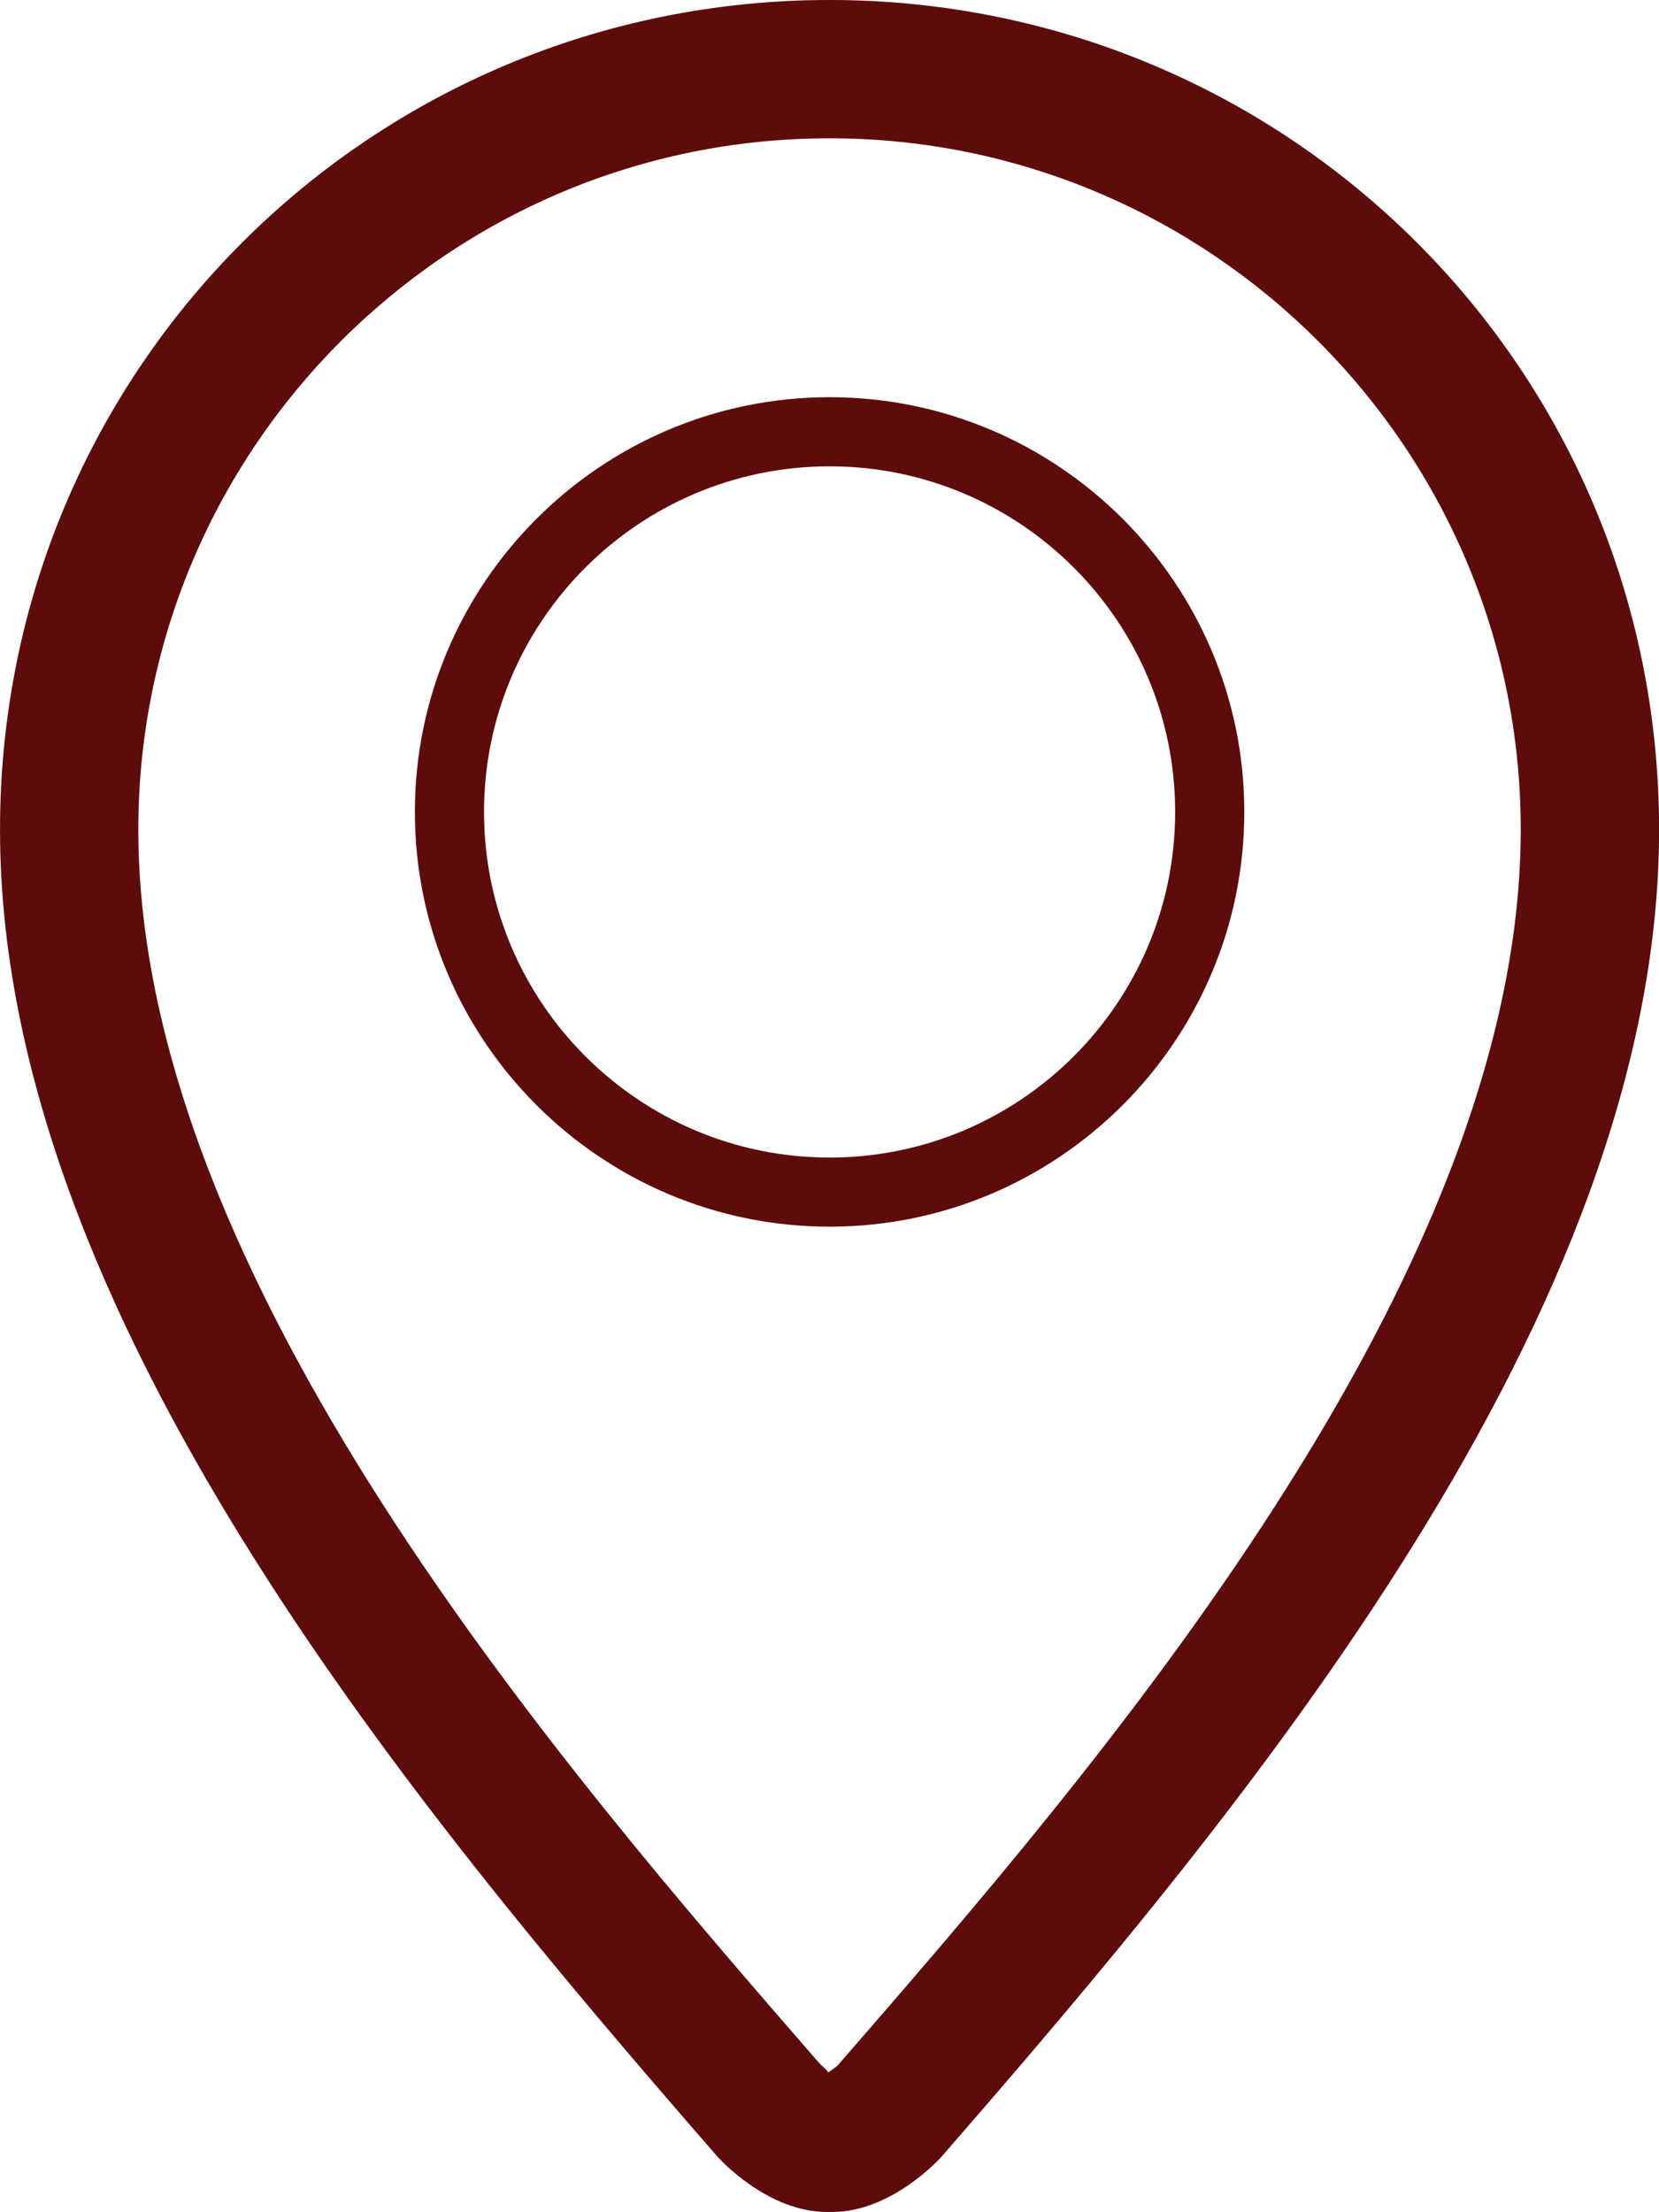
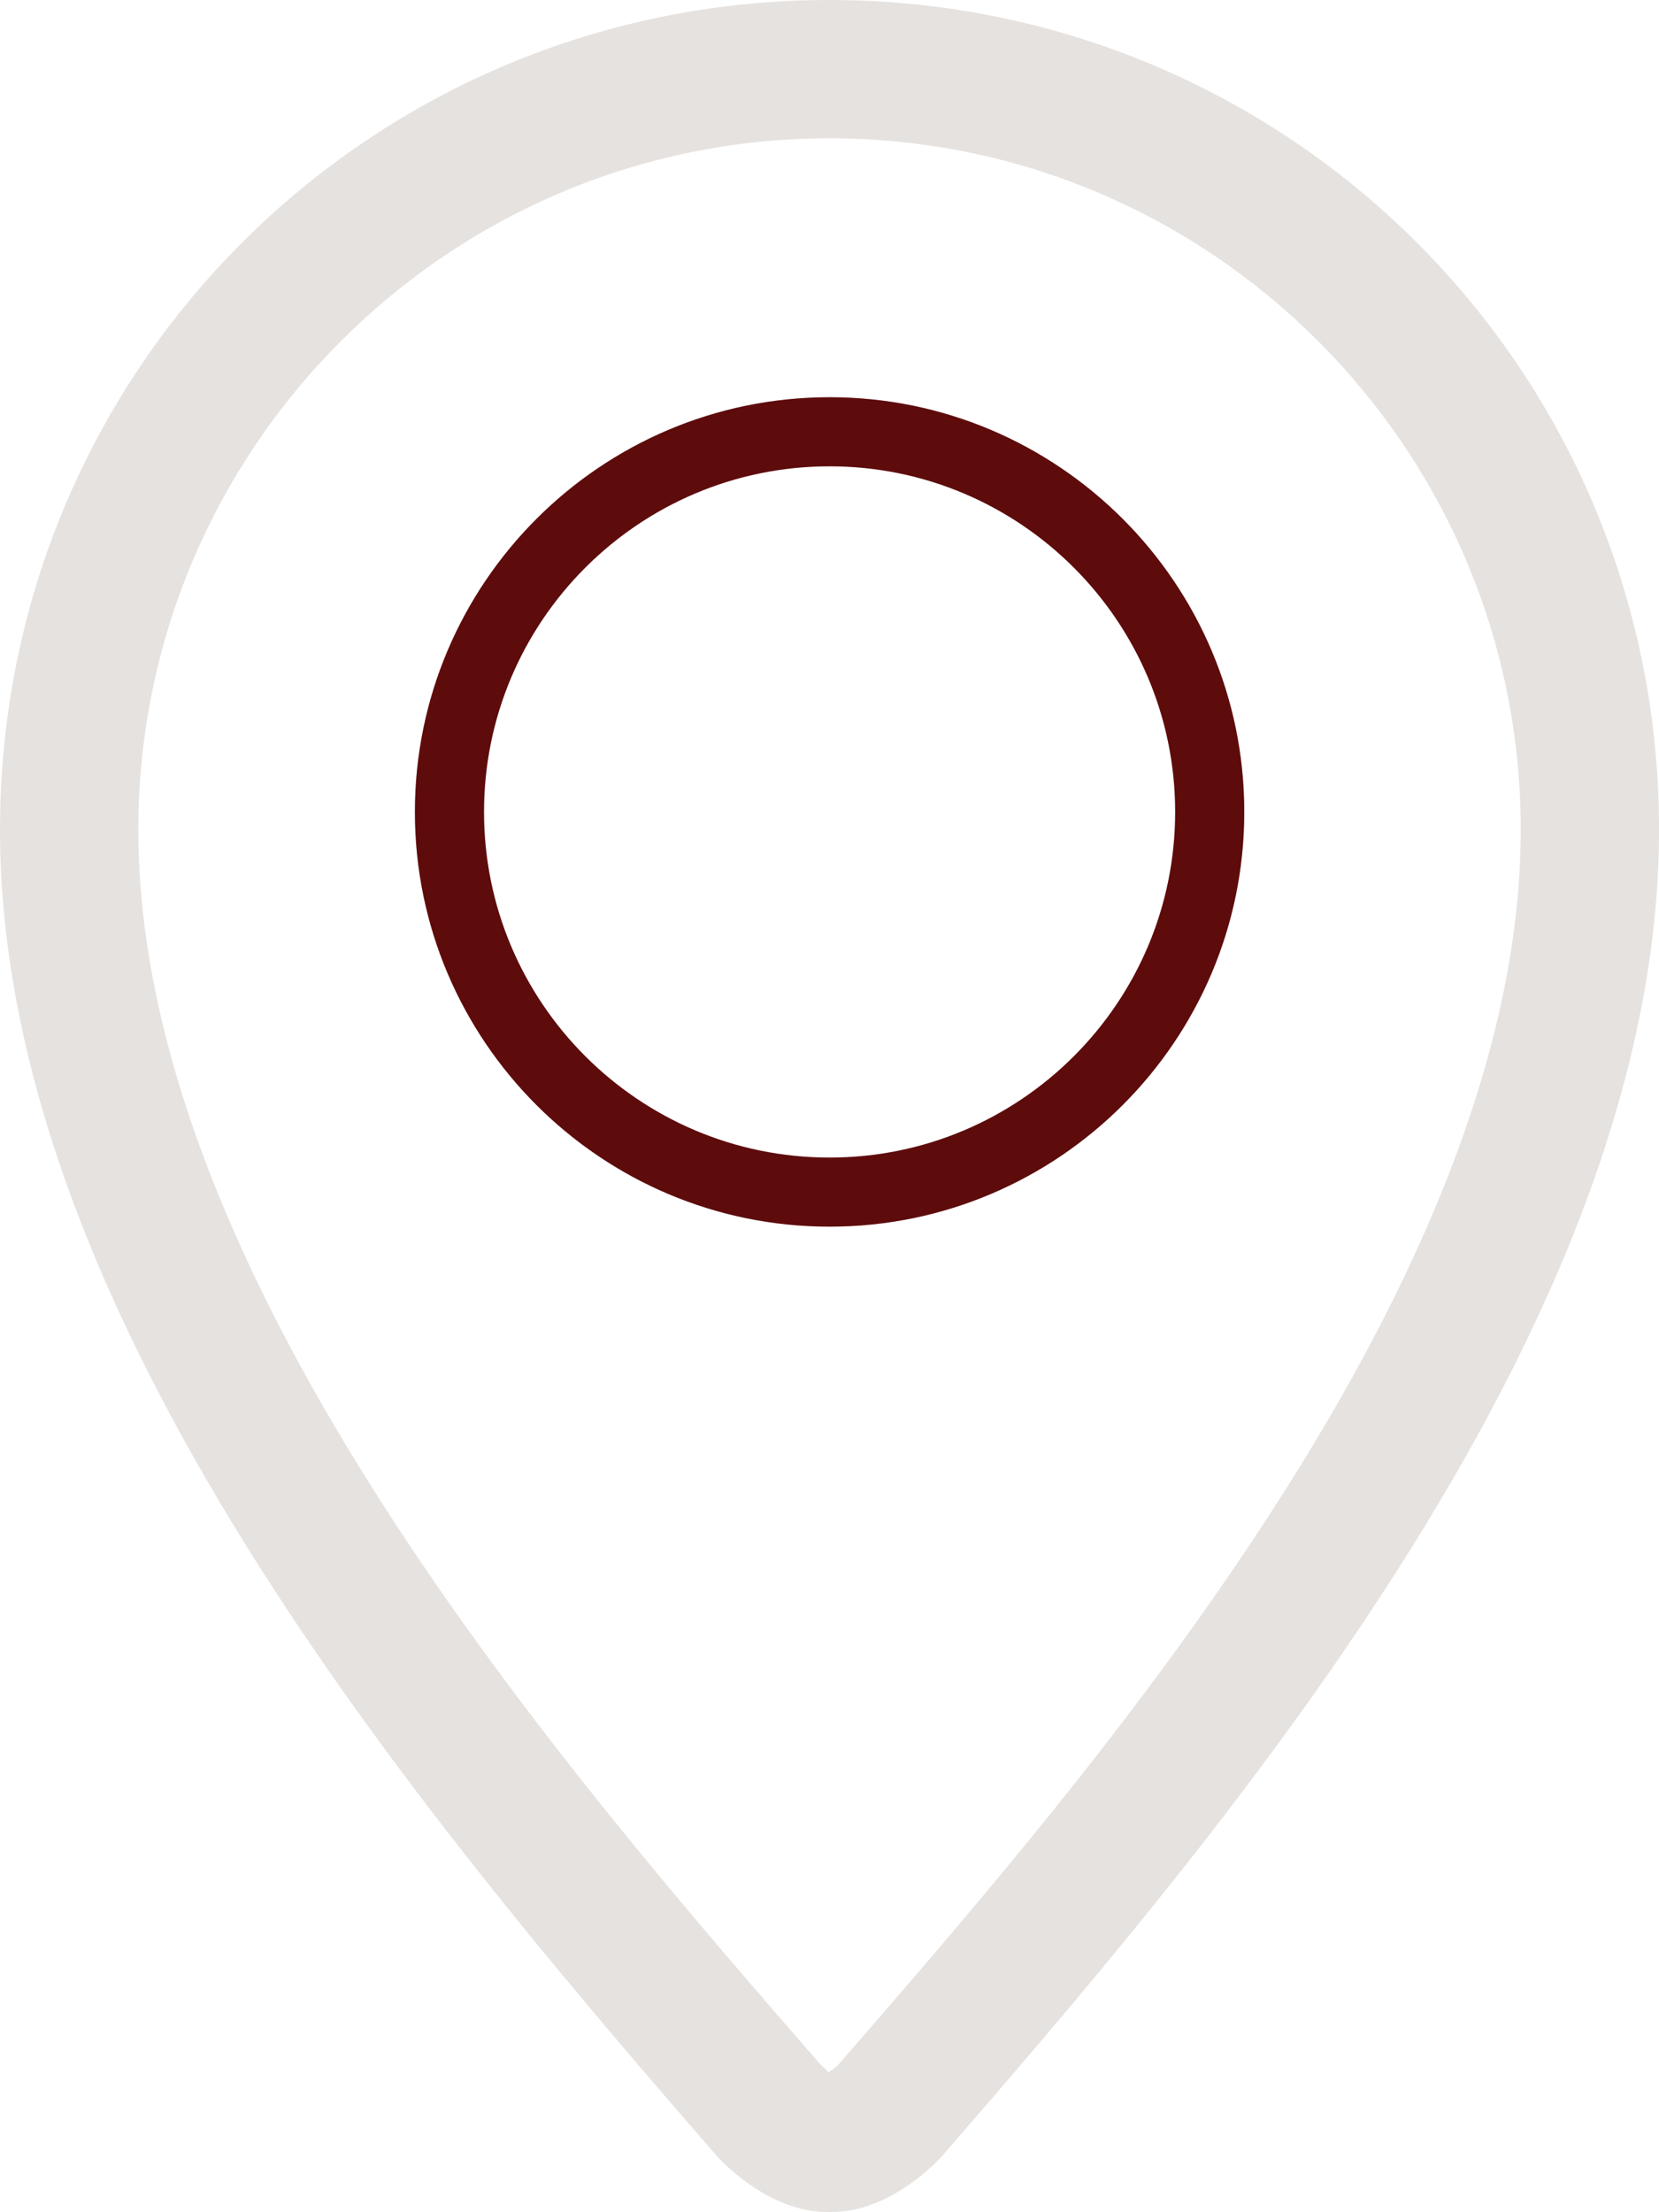
<svg xmlns="http://www.w3.org/2000/svg" version="1.1" id="Layer_1" x="0px" y="0px" width="45.436px" height="60.574px" viewBox="0 0 45.436 60.574" enable-background="new 0 0 45.436 60.574" xml:space="preserve">
  <g id="location_7_">
    <g>
      <path fill-rule="evenodd" clip-rule="evenodd" fill="#E6E2DF" d="M22.72,33.592c6.263,0,11.357-5.094,11.357-11.357    c0-6.262-5.095-11.357-11.357-11.357c-6.264,0-11.358,5.096-11.358,11.357C11.361,28.498,16.456,33.592,22.72,33.592z     M22.72,12.77c5.219,0,9.464,4.244,9.464,9.465s-4.245,9.465-9.464,9.465c-5.222,0-9.465-4.244-9.465-9.465    S17.498,12.77,22.72,12.77z" />
      <path fill-rule="evenodd" clip-rule="evenodd" fill="#E6E2DF" d="M22.715,0C10.189,0,0,10.063,0,22.719    c0,13.252,11.358,26.807,19.641,36.332c0.032,0.037,1.359,1.523,3.004,1.523h0.146c1.642,0,2.972-1.486,3.002-1.523    c8.285-9.525,19.644-23.08,19.644-36.332C45.436,10.063,35.246,0,22.715,0z M22.938,56.566c-0.041,0.037-0.156,0.123-0.256,0.188    c-0.018-0.055-0.159-0.166-0.244-0.254c-6.939-7.982-18.65-21.453-18.65-33.781c0-10.439,8.492-18.932,18.928-18.932    c10.44,0,18.934,8.492,18.934,18.932C41.648,35.047,29.937,48.518,22.938,56.566z" />
    </g>
  </g>
  <g id="location_4_">
    <path fill-rule="evenodd" clip-rule="evenodd" fill="#5E0B0C" d="M22.721,33.592c6.263,0,11.357-5.094,11.357-11.357   c0-6.262-5.095-11.357-11.357-11.357c-6.264,0-11.358,5.096-11.358,11.357C11.362,28.498,16.457,33.592,22.721,33.592z    M22.721,12.77c5.219,0,9.464,4.244,9.464,9.465s-4.245,9.465-9.464,9.465c-5.222,0-9.465-4.244-9.465-9.465   S17.499,12.77,22.721,12.77z" />
-     <path fill-rule="evenodd" clip-rule="evenodd" fill="#5E0B0C" d="M22.716,0C10.19,0,0.001,10.063,0.001,22.719   c0,13.252,11.358,26.807,19.641,36.332c0.032,0.037,1.359,1.523,3.004,1.523h0.146c1.642,0,2.971-1.486,3.002-1.523   c8.285-9.525,19.644-23.08,19.644-36.332C45.437,10.063,35.247,0,22.716,0z M22.938,56.566c-0.041,0.037-0.156,0.123-0.256,0.188   c-0.018-0.055-0.159-0.166-0.244-0.254c-6.939-7.982-18.65-21.453-18.65-33.781c0-10.439,8.492-18.932,18.928-18.932   c10.44,0,18.934,8.492,18.934,18.932C41.649,35.047,29.938,48.518,22.938,56.566z" />
  </g>
</svg>